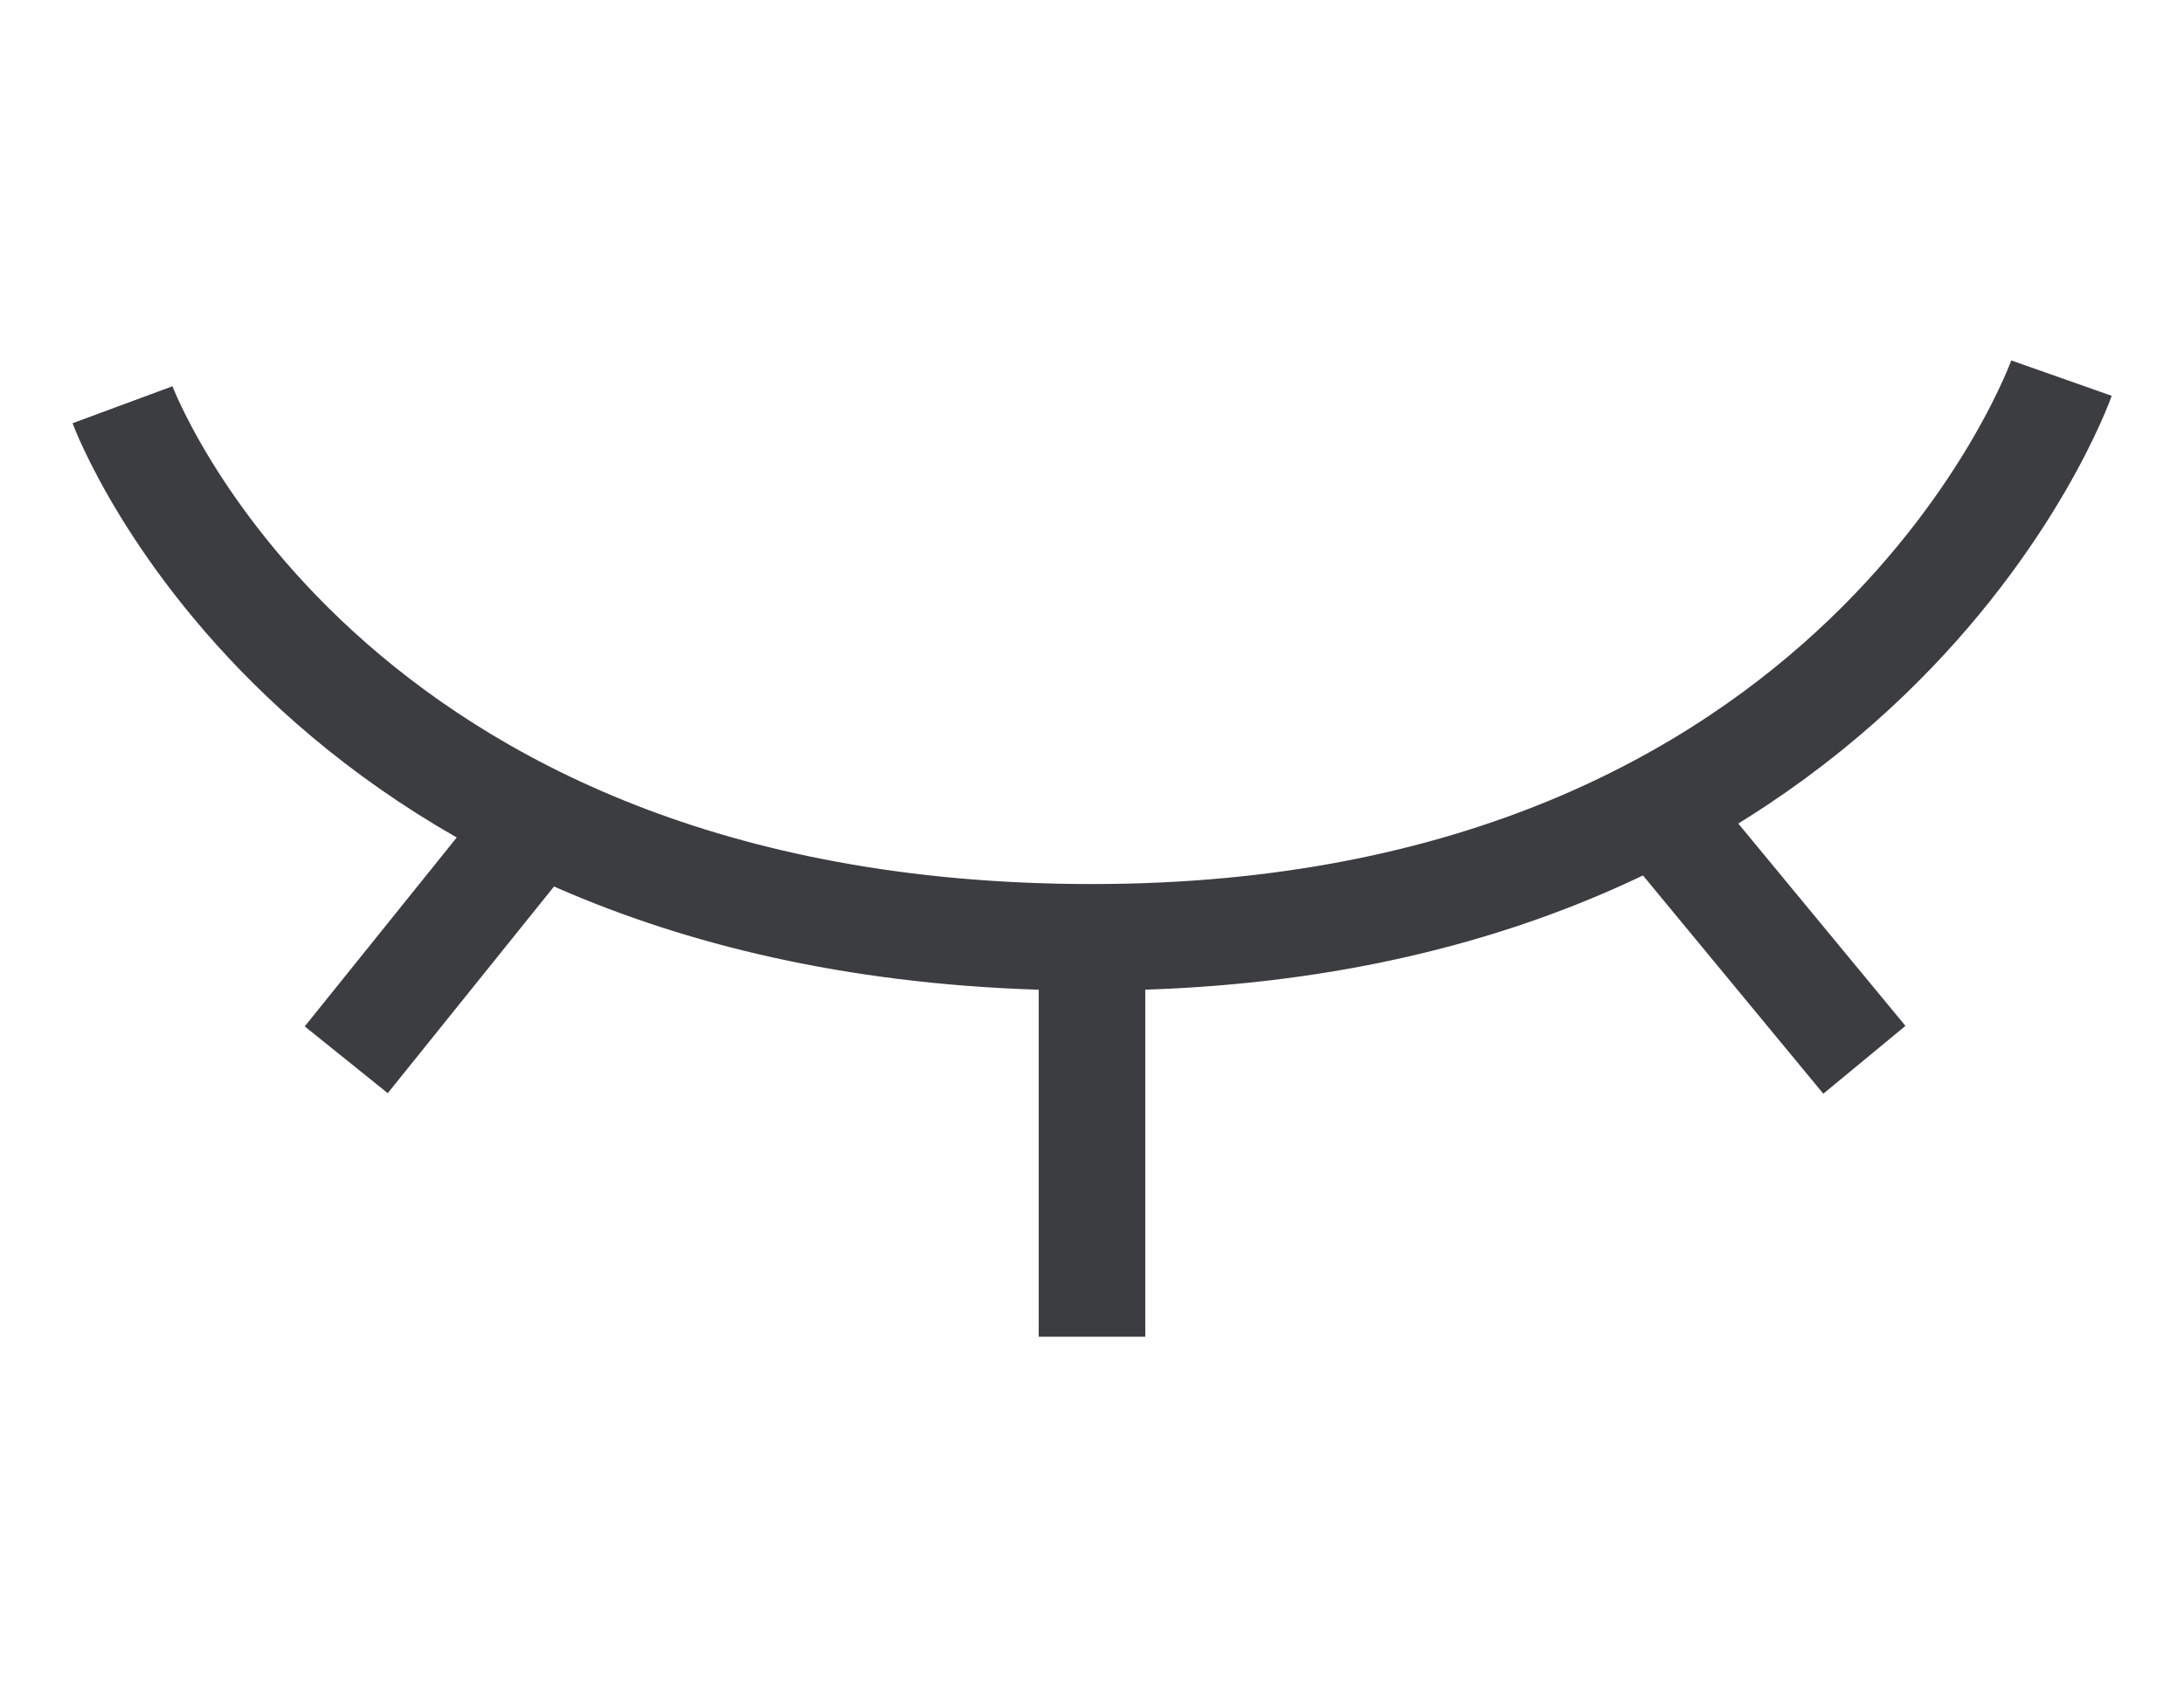
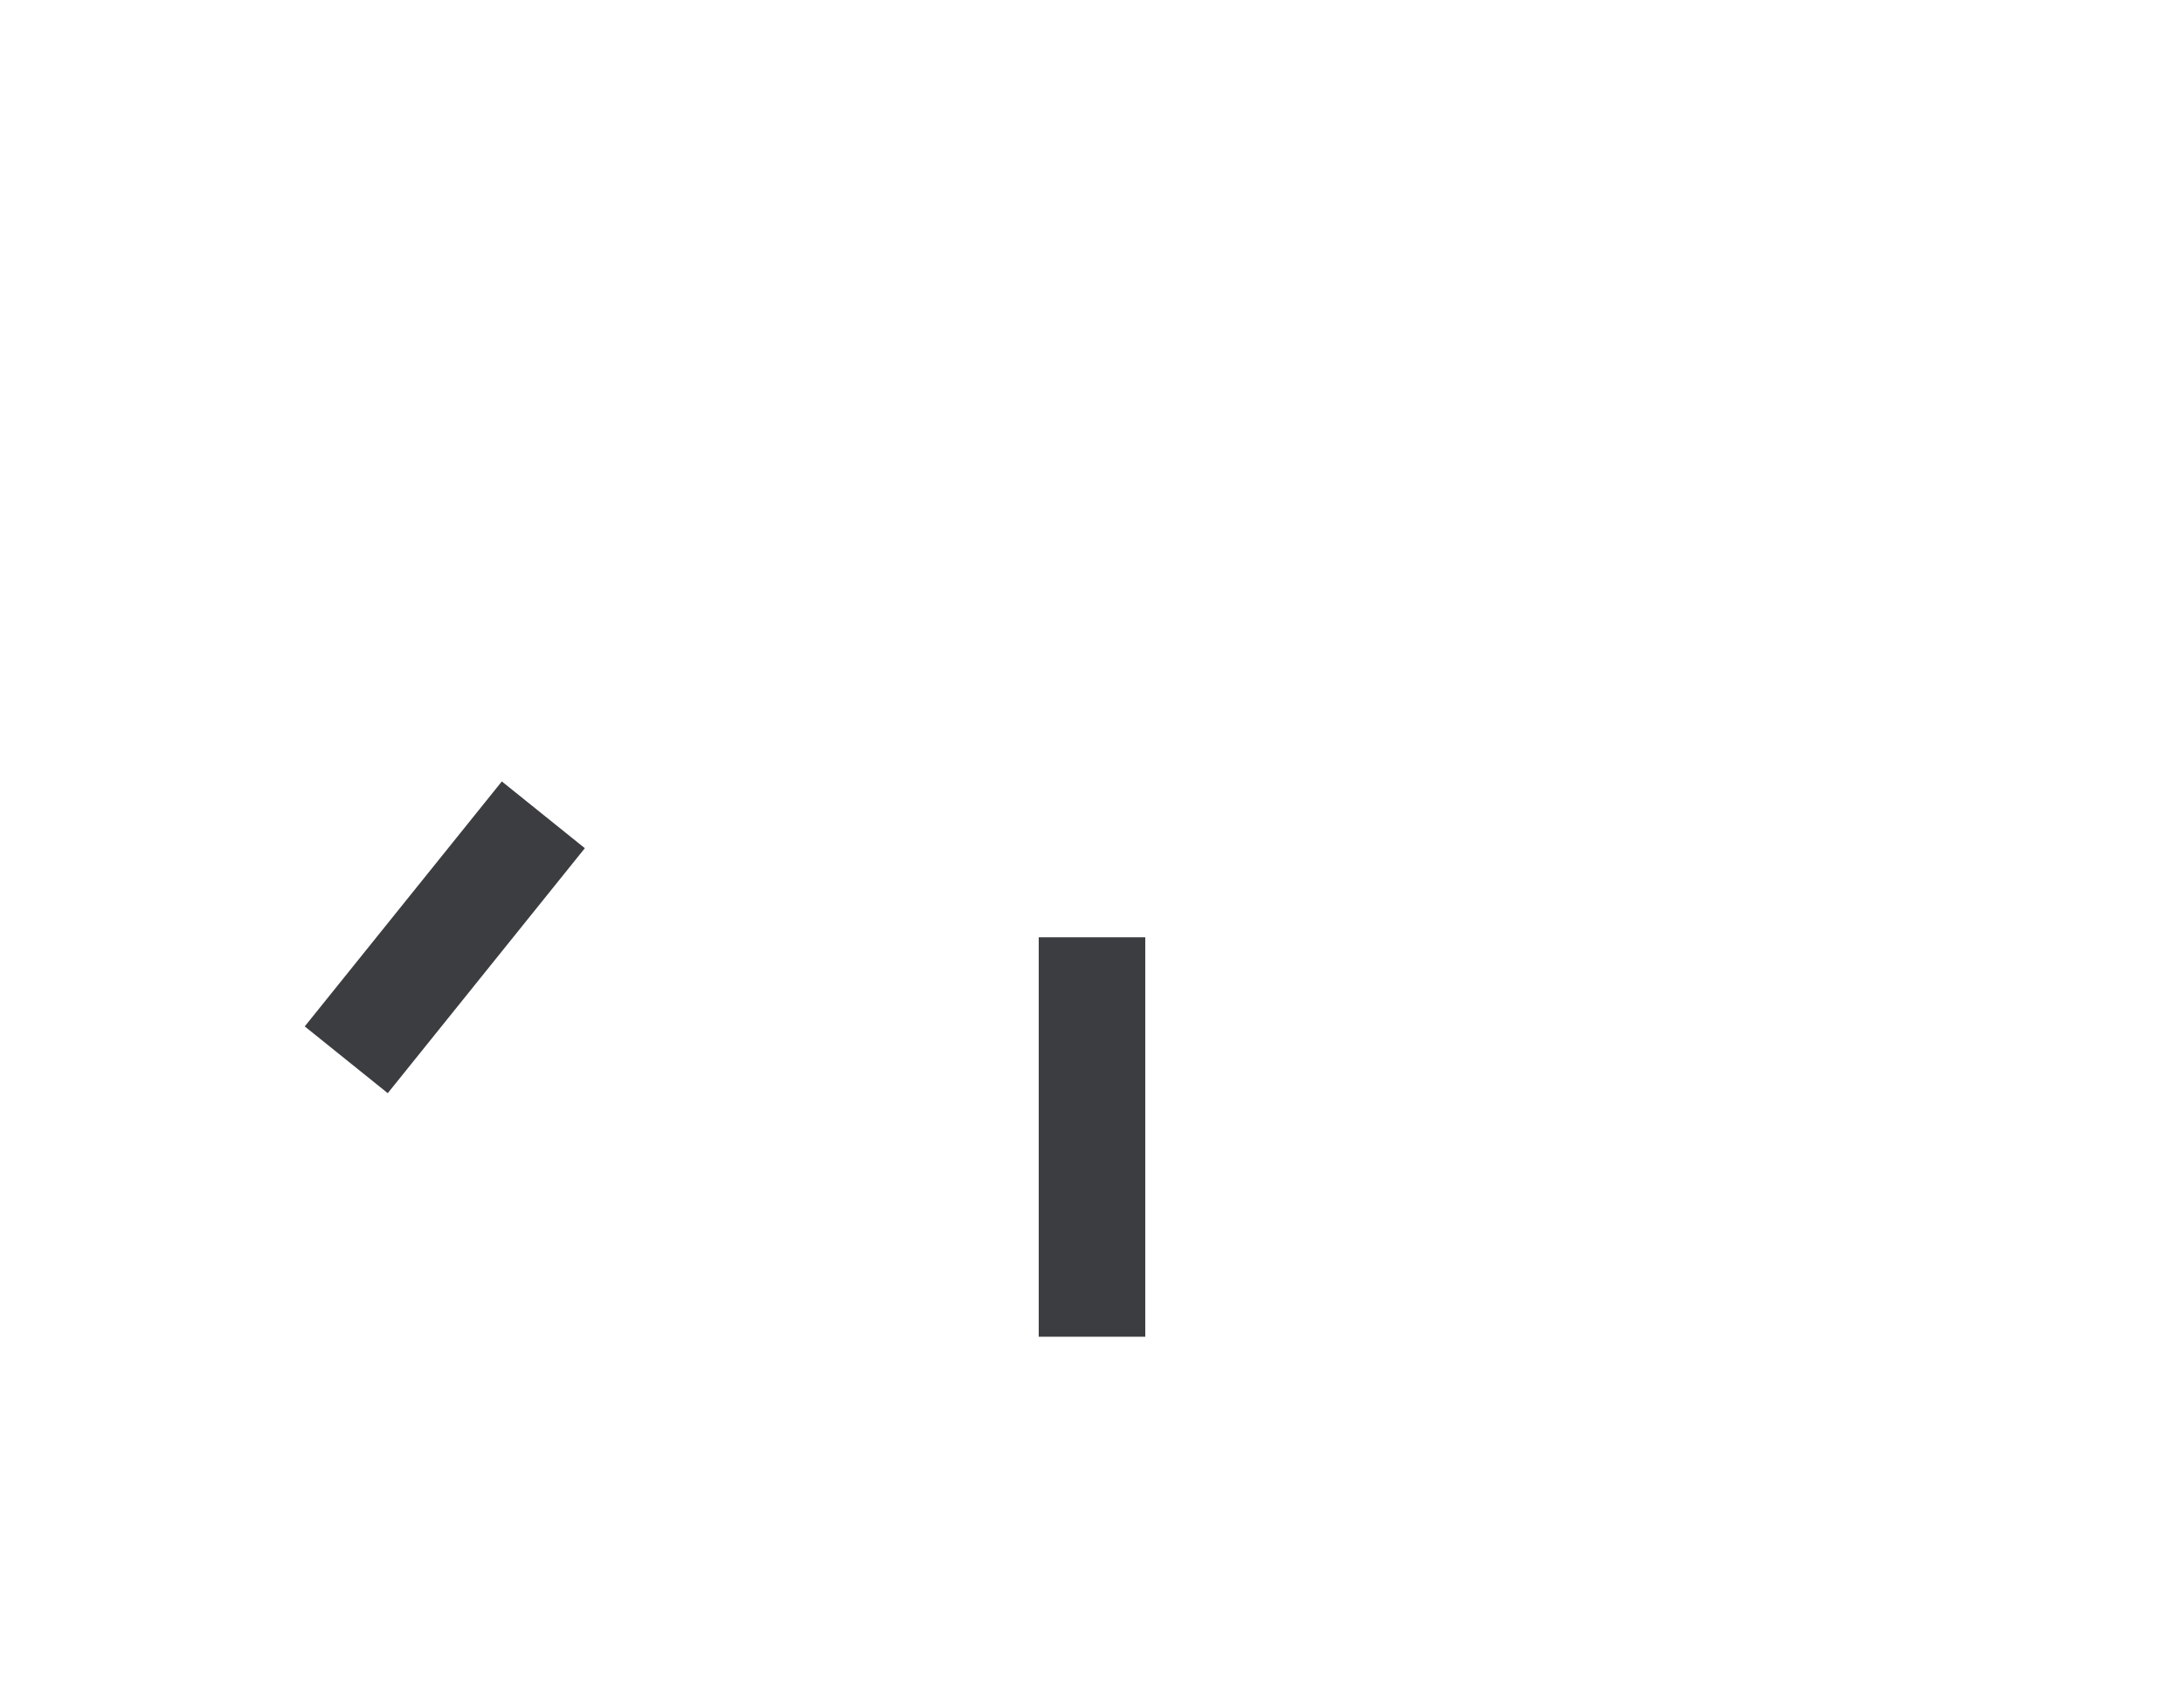
<svg xmlns="http://www.w3.org/2000/svg" enable-background="new 0 0 41 32" viewBox="0 0 41 32">
  <g fill="none" stroke="#3c3d41" stroke-miterlimit="10" stroke-width="2">
-     <path d="m38.7 7.1s-3.7 10.5-18.2 10.5-18.2-10-18.2-10" />
-     <path d="m31.2 15.3 3.8 4.6" />
    <path d="m10.2 15.3-3.7 4.6" />
    <path d="m20.5 17.6v7.5" />
  </g>
</svg>